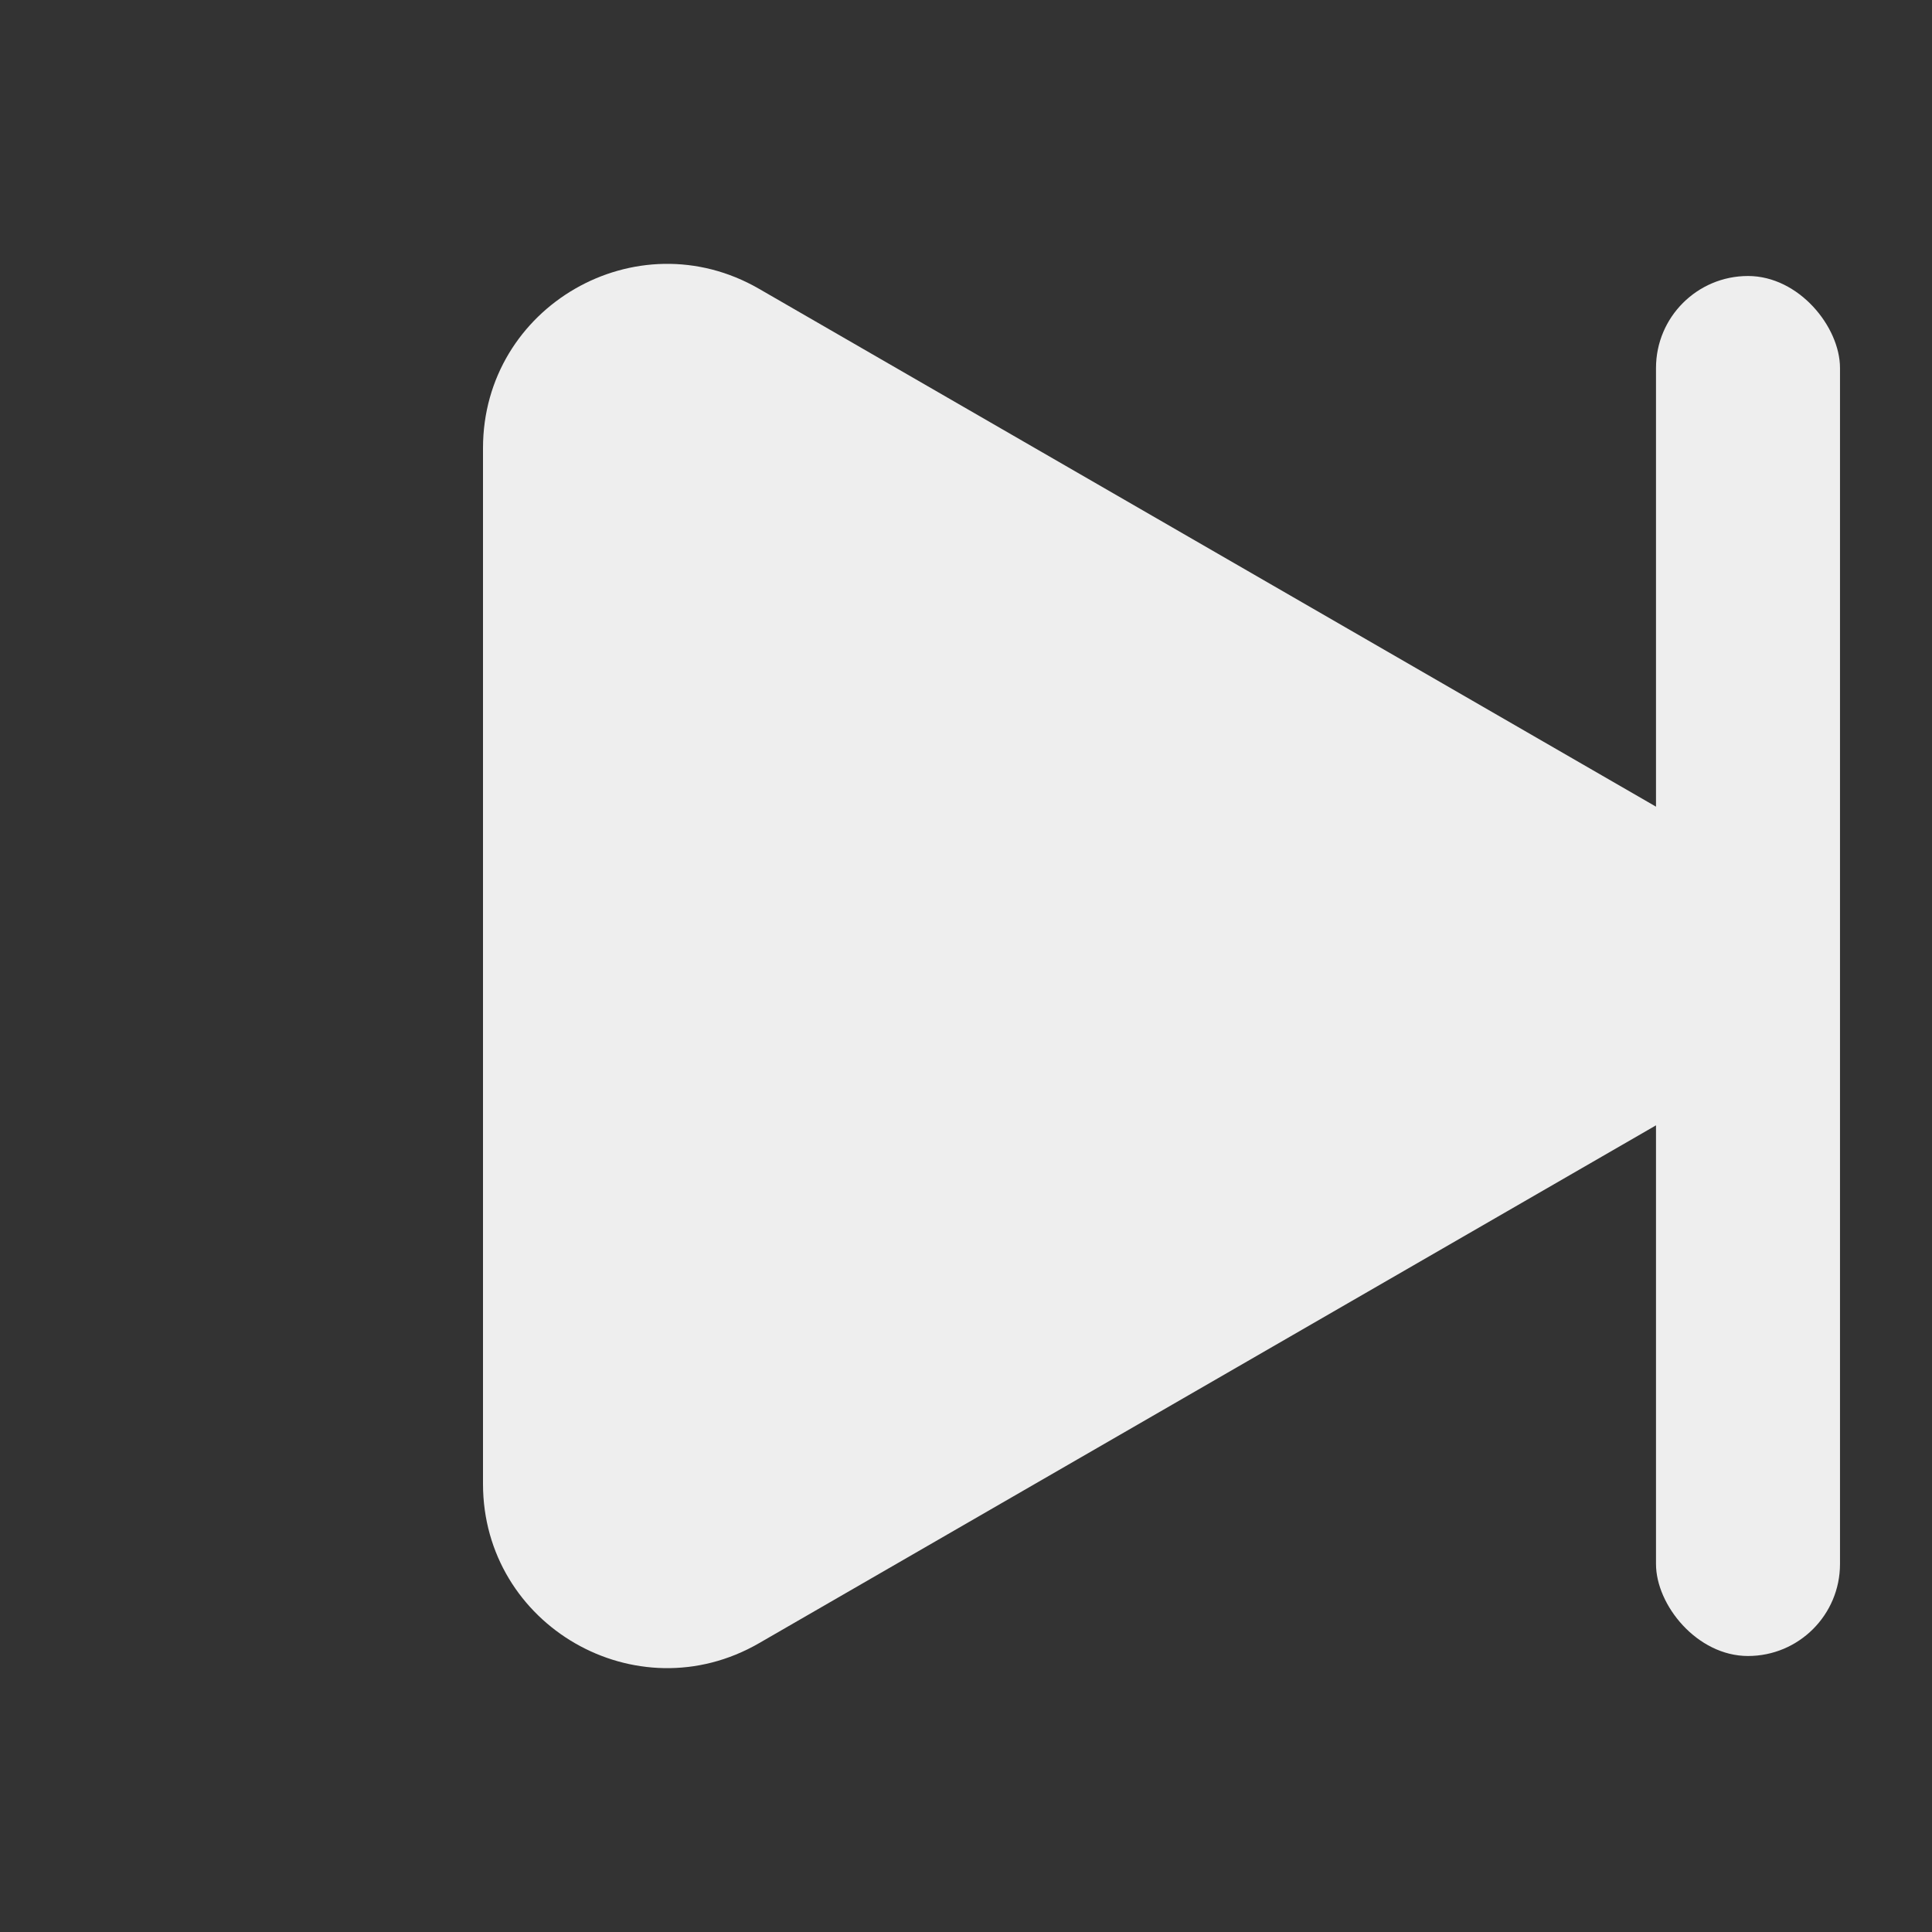
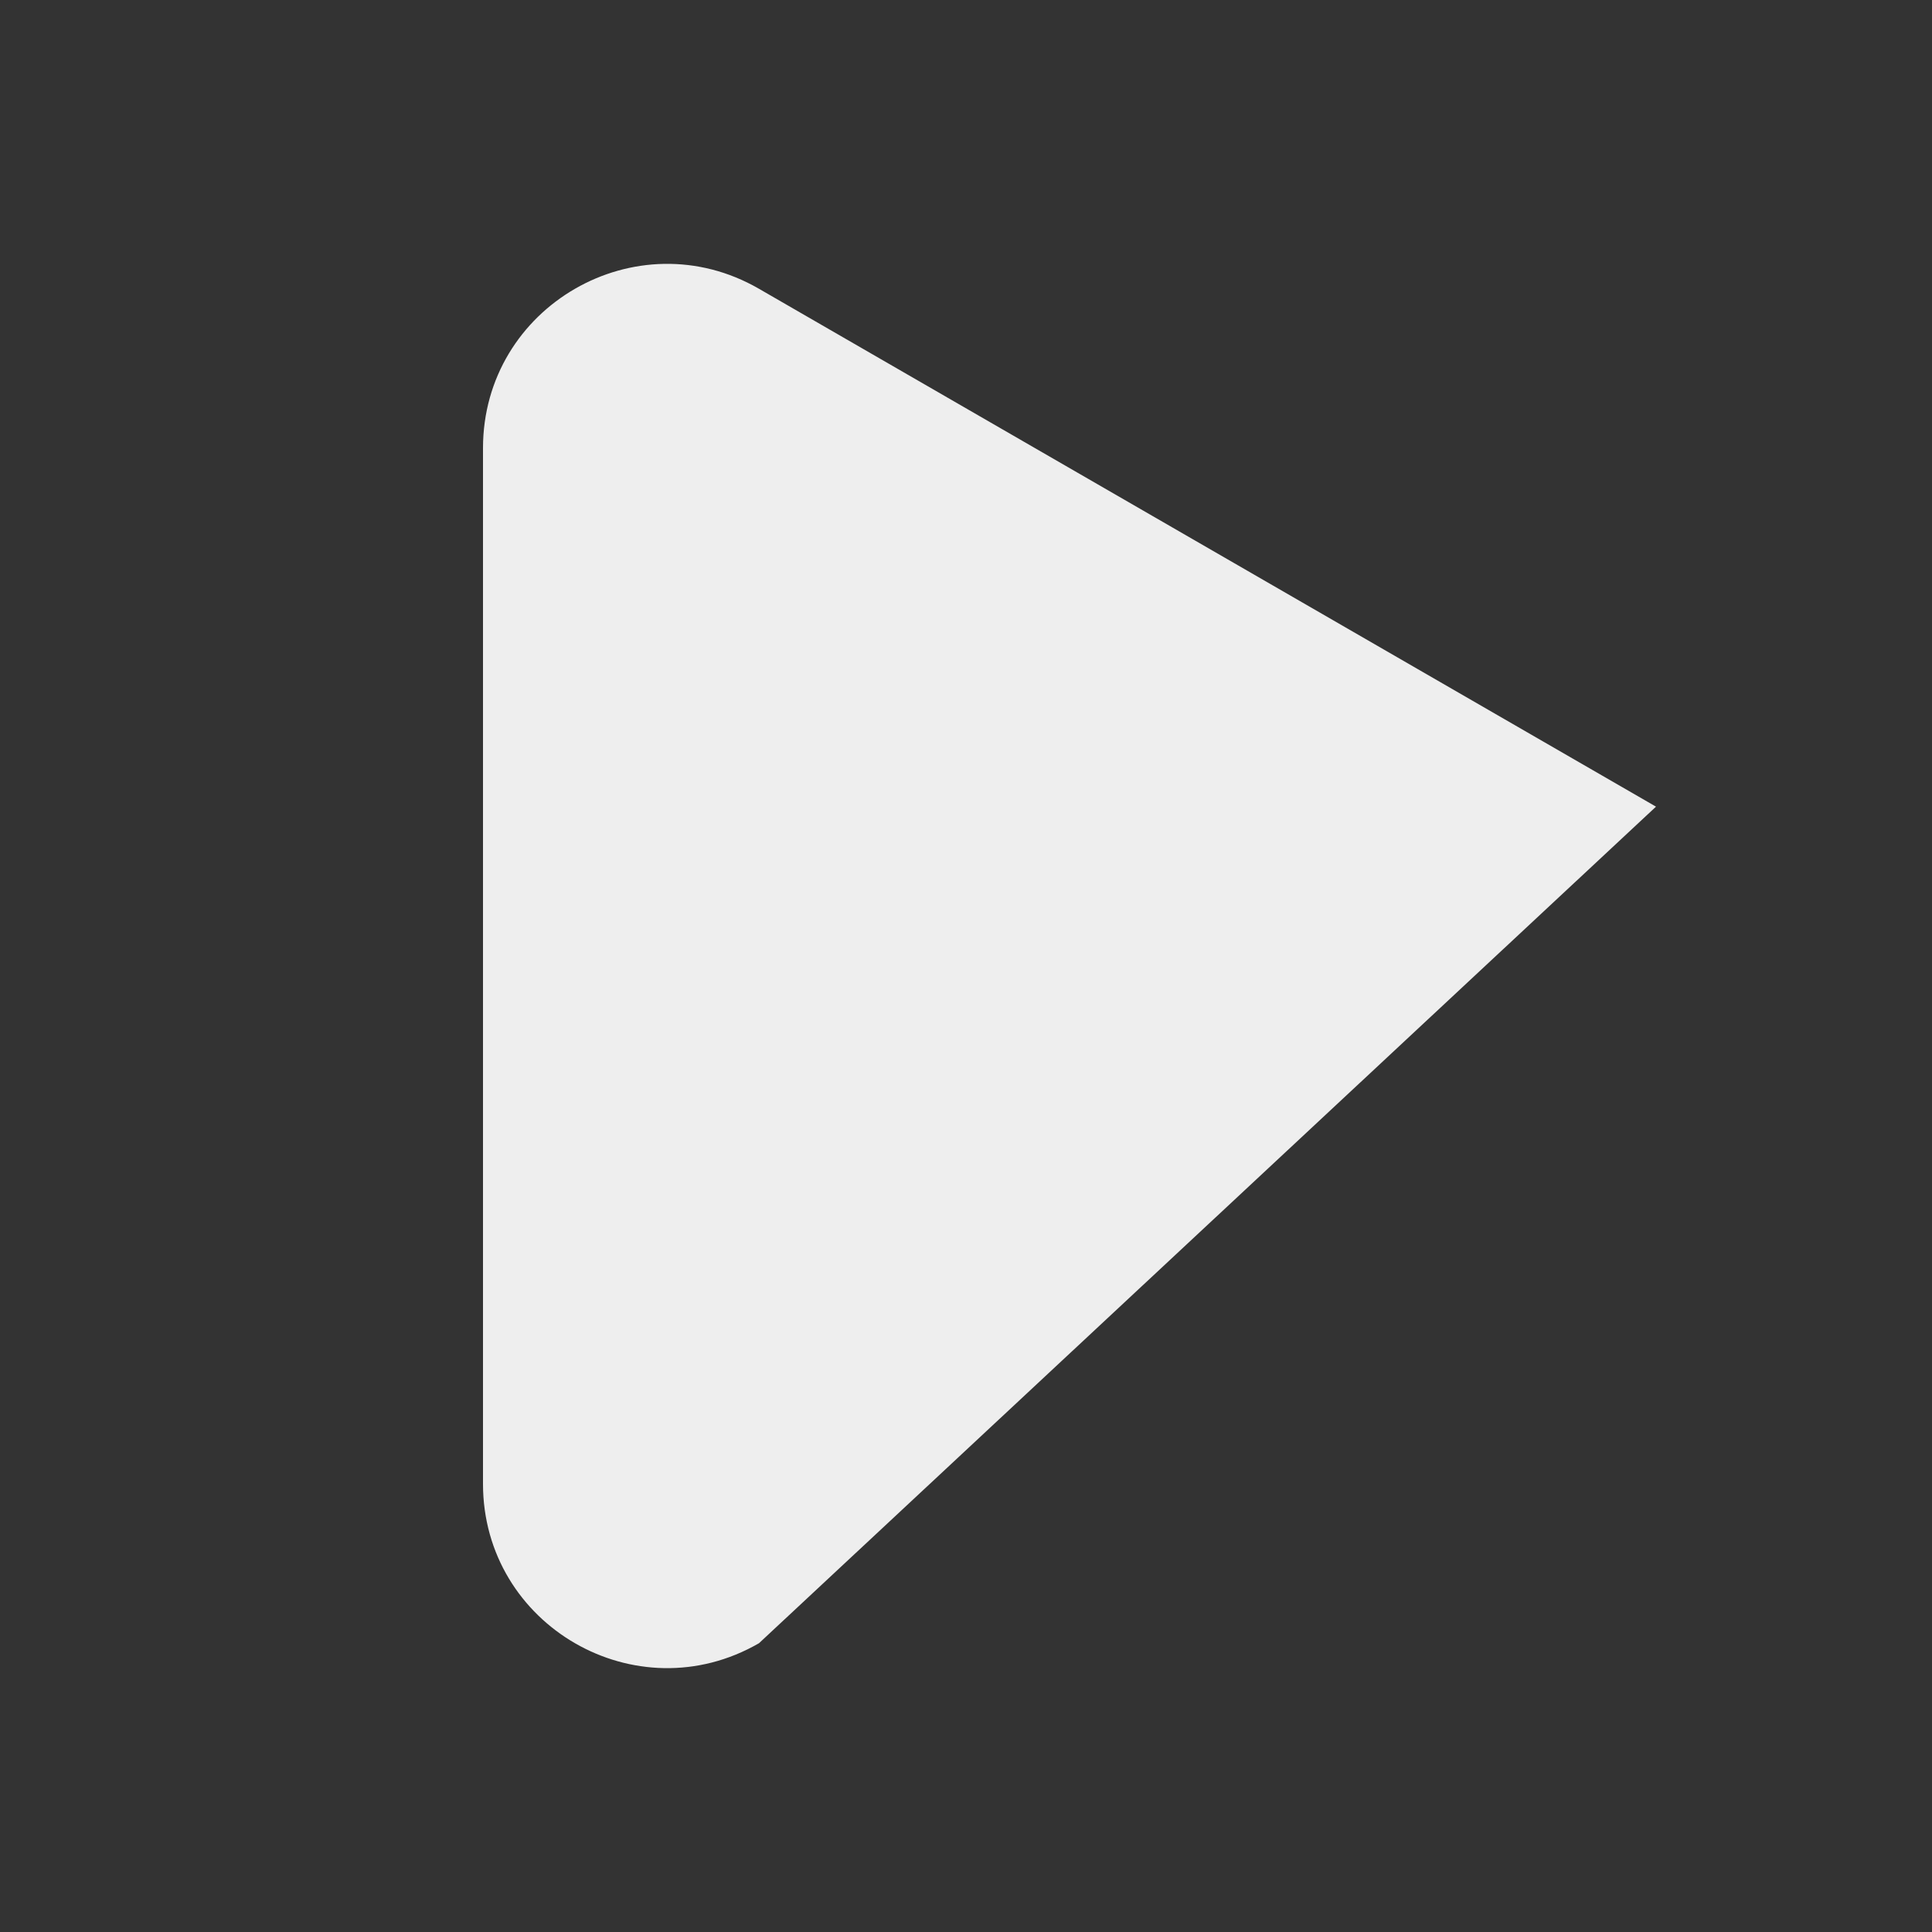
<svg xmlns="http://www.w3.org/2000/svg" width="21" height="21" viewBox="0 0 21 21" fill="none">
  <rect x="0" y="0" width="21" height="21" fill="#333333" stroke="none" />
-   <path d="M18 8.768C19.333 9.538 19.333 11.462 18 12.232L8.25 17.861C6.917 18.631 5.25 17.669 5.25 16.129L5.25 4.871C5.25 3.331 6.917 2.369 8.25 3.139L18 8.768Z" fill="#EEEEEE" />
-   <rect x="18" y="3" width="2" height="15" rx="1" fill="#EEEEEE" />
+   <path d="M18 8.768L8.25 17.861C6.917 18.631 5.25 17.669 5.25 16.129L5.25 4.871C5.25 3.331 6.917 2.369 8.25 3.139L18 8.768Z" fill="#EEEEEE" />
</svg>